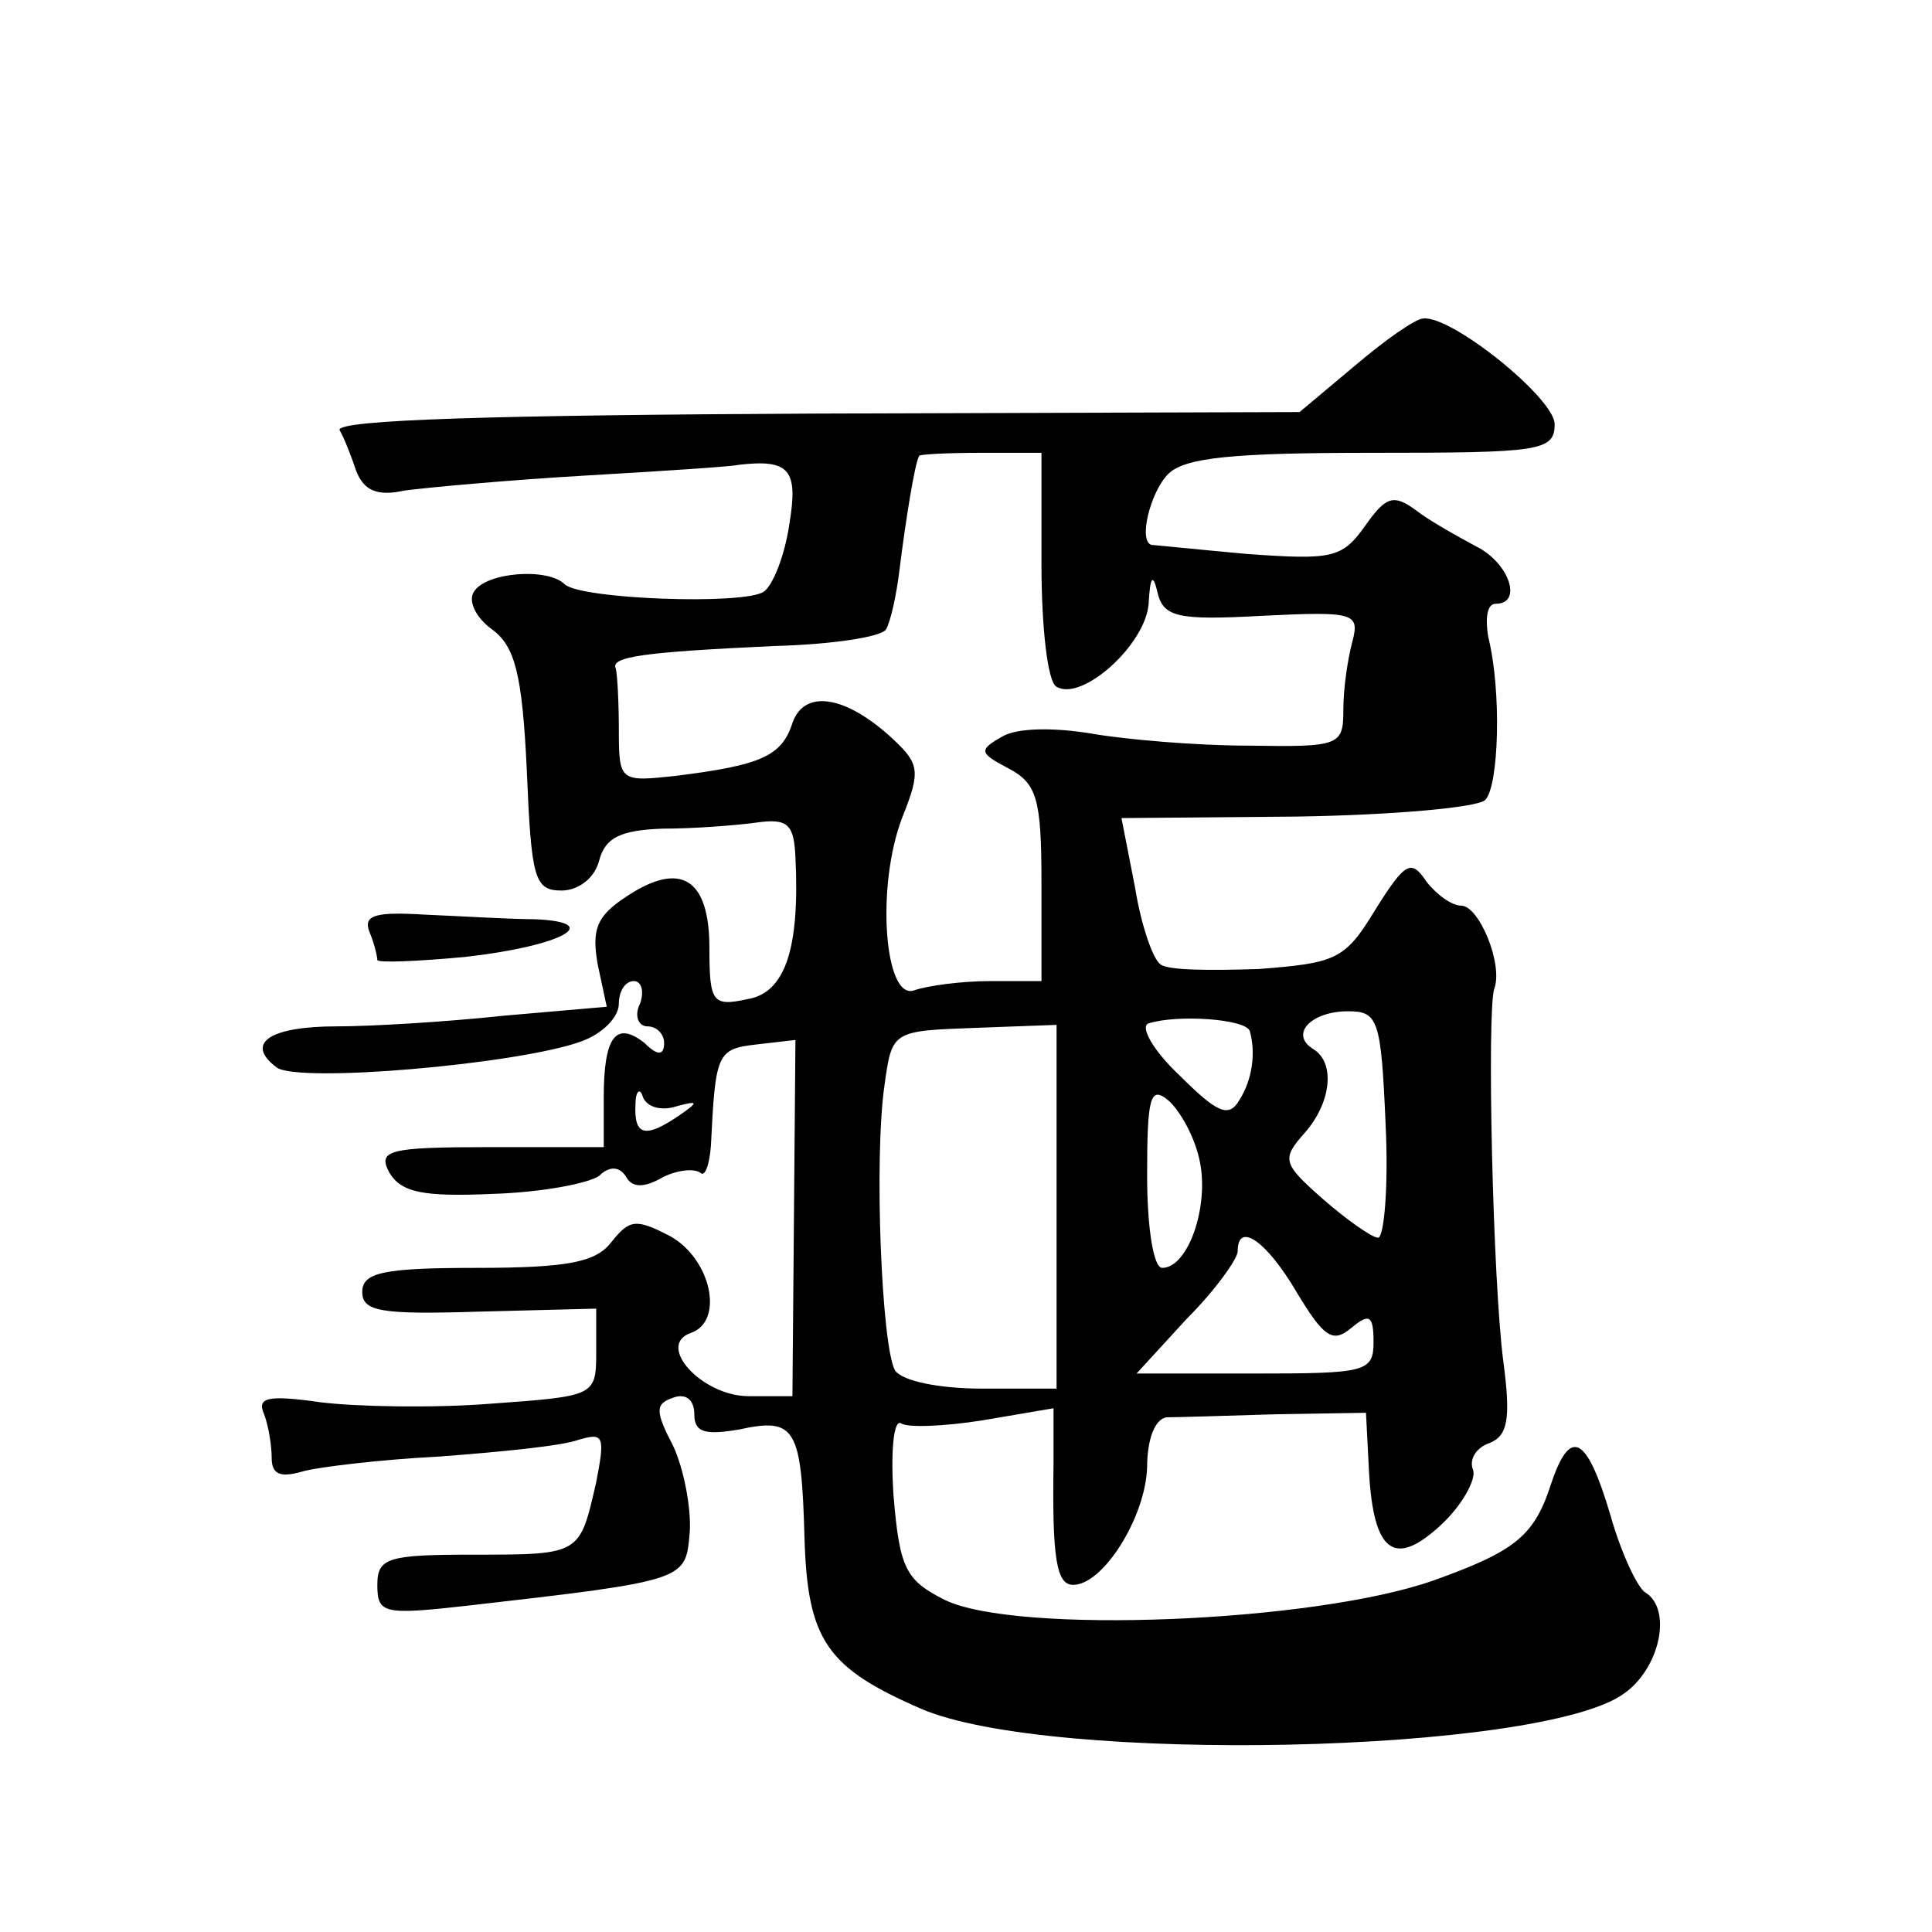
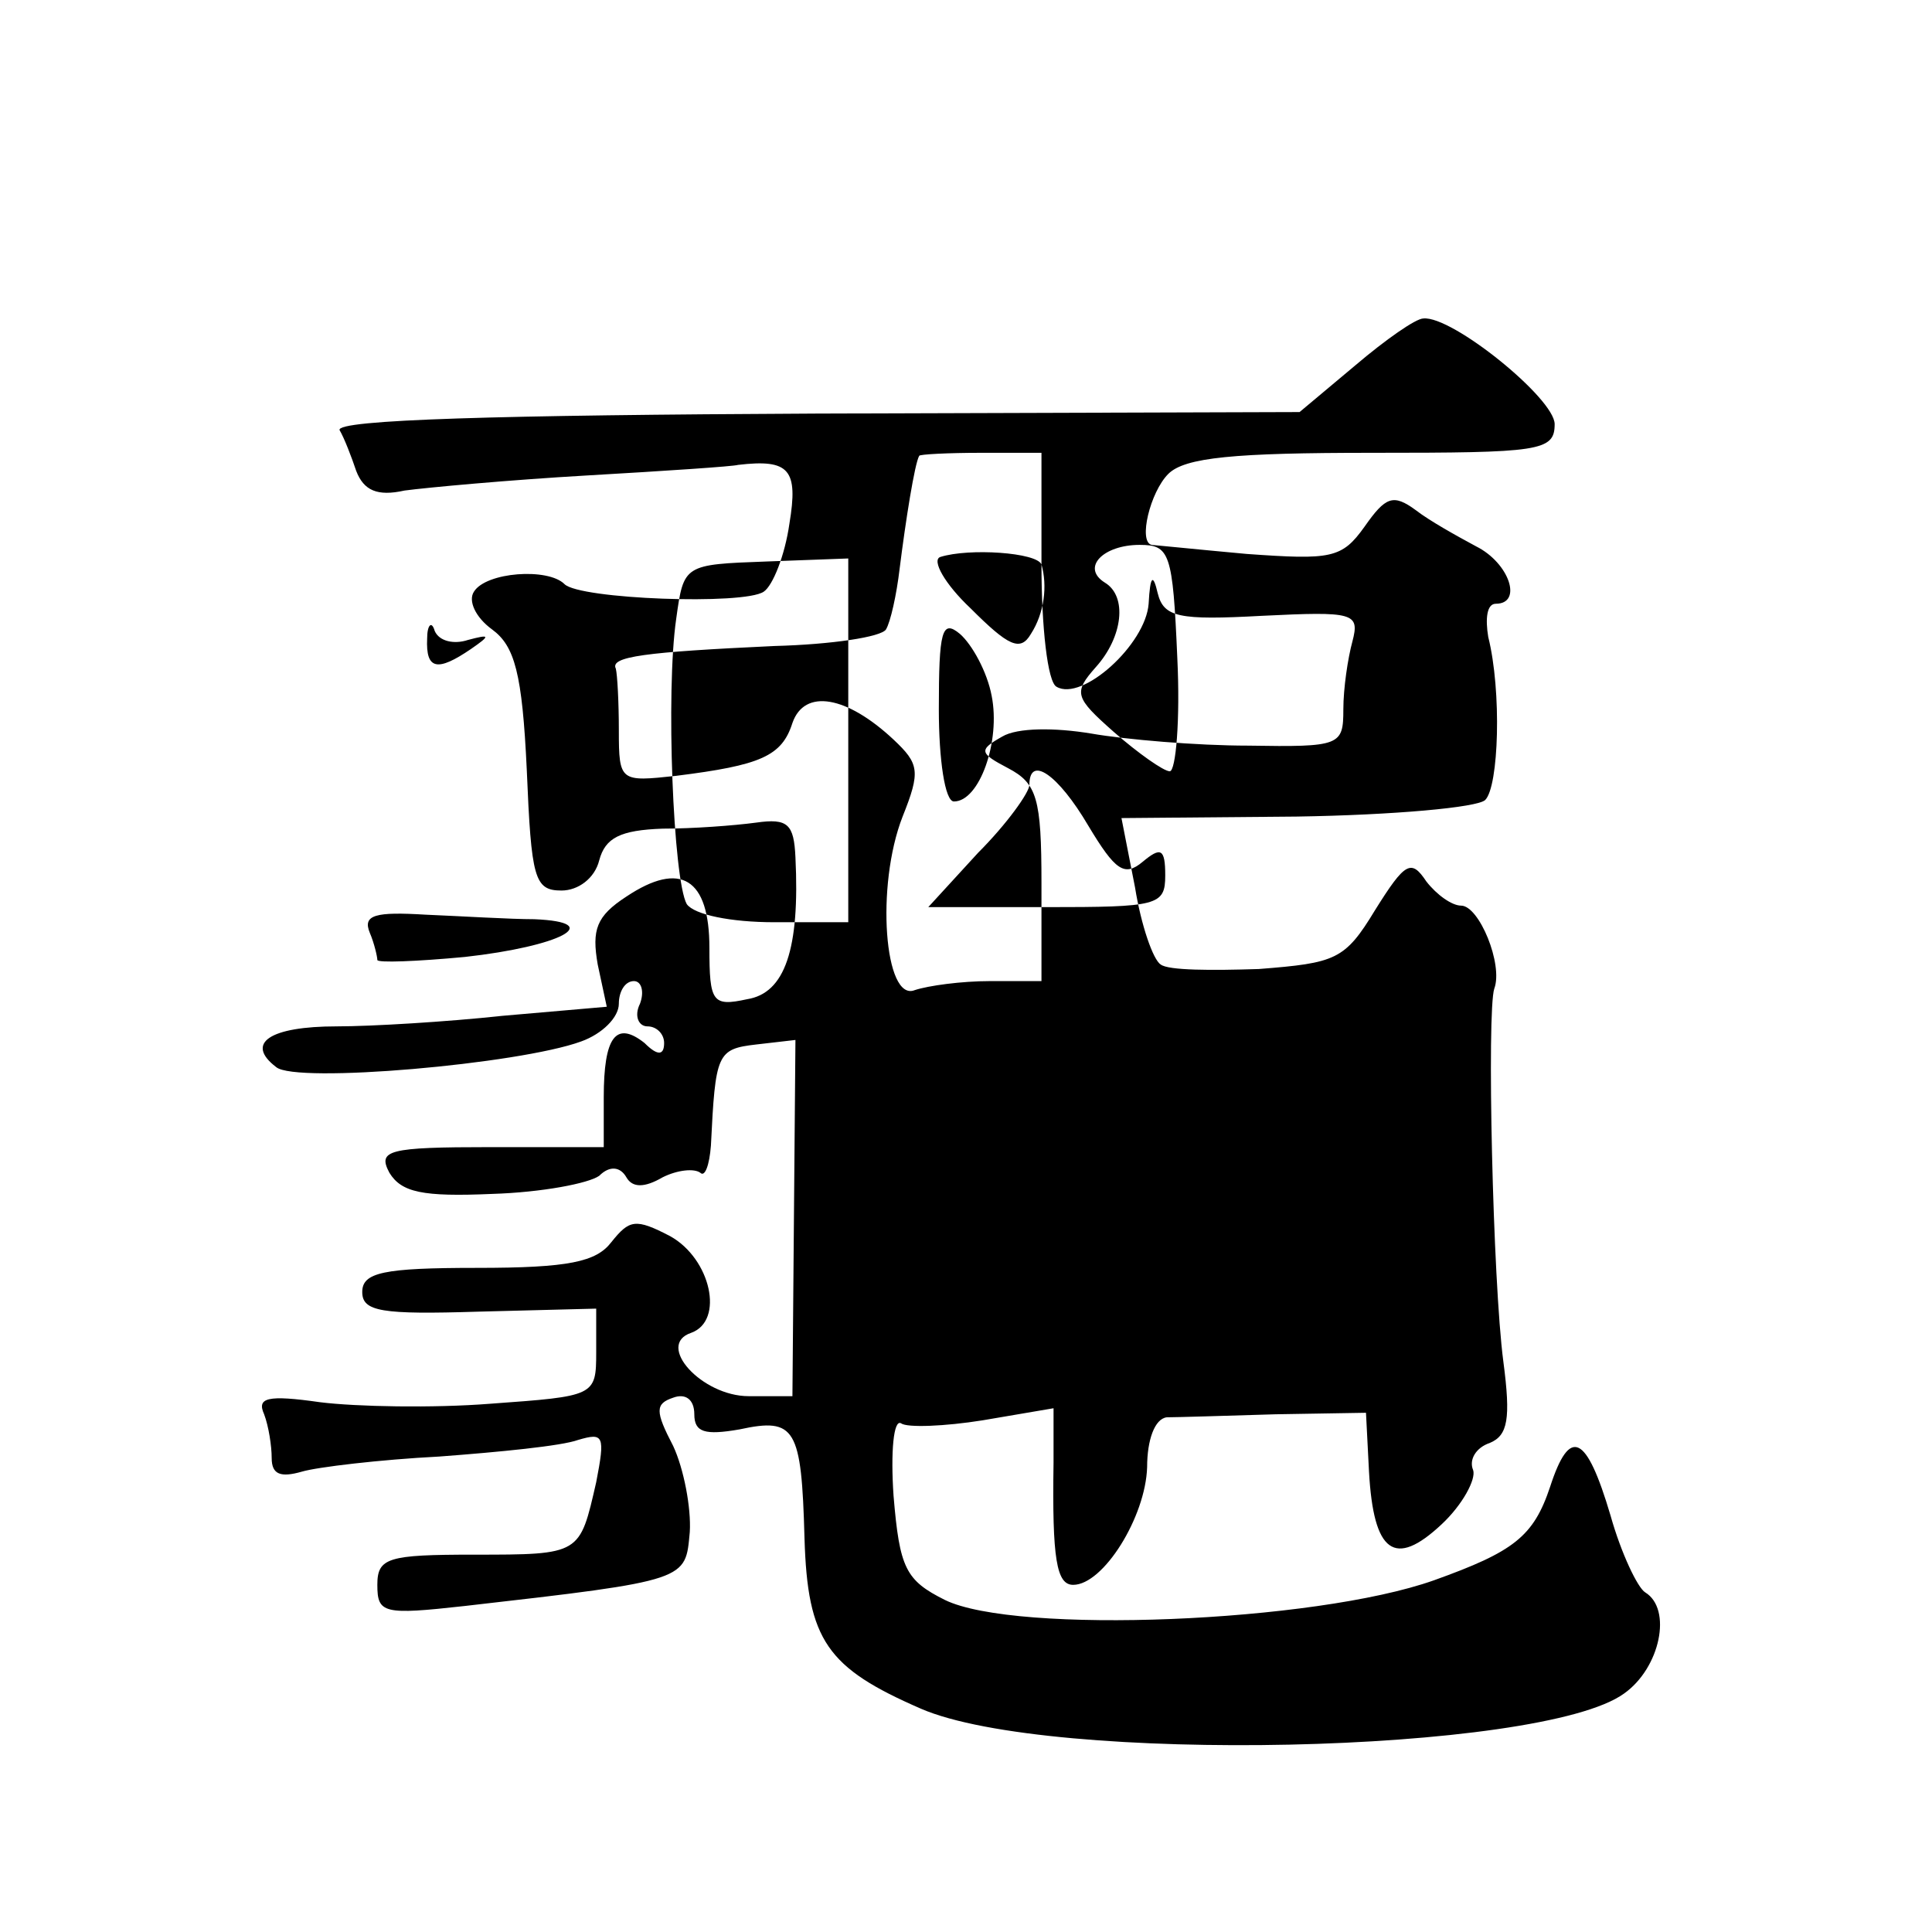
<svg xmlns="http://www.w3.org/2000/svg" version="1.0" width="128pt" height="128pt" viewBox="0 0 128 128" preserveAspectRatio="xMidYMid meet">
  <g transform="translate(0,128) scale(0.1,-0.1)" fill="#0" stroke="none">
-     <path d="M898 1038 l-37 -31 -320 -1 c-210 -1 -319 -4 -316 -11 3 -5 8 -18 11 -27 5 -13 14 -17 32 -13 15 2 69 7 121 10 52 3 97 6 100 7 34 4 40 -3 34 -39 -3 -21 -11 -41 -17 -45 -13 -9 -122 -5 -132 5 -11 11 -52 8 -60 -5 -4 -6 1 -17 12 -25 15 -11 20 -29 23 -93 3 -72 5 -80 23 -80 11 0 22 8 25 20 4 15 14 20 42 21 20 0 47 2 62 4 21 3 25 -1 26 -23 3 -61 -7 -90 -32 -94 -23 -5 -25 -2 -25 34 0 46 -19 58 -55 34 -20 -13 -23 -22 -19 -45 l6 -28 -69 -6 c-37 -4 -87 -7 -110 -7 -44 0 -61 -11 -40 -27 13 -11 161 2 202 17 14 5 25 16 25 25 0 8 4 15 10 15 5 0 7 -7 4 -15 -4 -8 -1 -15 5 -15 6 0 11 -5 11 -11 0 -8 -4 -9 -13 0 -19 15 -27 4 -27 -36 l0 -33 -75 0 c-68 0 -75 -2 -67 -17 8 -13 22 -16 68 -14 33 1 64 7 71 12 7 7 14 6 18 -1 4 -7 12 -7 24 0 10 5 21 6 25 3 3 -3 6 5 7 18 3 61 4 64 30 67 l26 3 -1 -118 -1 -118 -29 0 c-31 0 -62 34 -38 42 22 8 13 49 -14 64 -23 12 -27 11 -39 -4 -10 -13 -28 -17 -89 -17 -62 0 -76 -3 -76 -16 0 -13 13 -15 77 -13 l78 2 0 -29 c0 -29 -1 -29 -70 -34 -38 -3 -89 -2 -113 1 -35 5 -42 3 -37 -8 3 -8 5 -21 5 -29 0 -11 6 -13 20 -9 10 3 52 8 91 10 40 3 81 7 92 11 17 5 18 3 12 -28 -11 -48 -10 -48 -81 -48 -57 0 -64 -2 -64 -20 0 -19 4 -20 58 -14 149 17 146 17 149 49 1 16 -4 42 -11 57 -12 23 -12 28 0 32 8 3 14 -1 14 -11 0 -12 7 -14 30 -10 37 8 41 1 43 -72 2 -68 15 -86 77 -113 85 -37 411 -30 466 10 24 17 32 56 14 67 -5 3 -16 26 -23 51 -16 54 -27 59 -40 19 -11 -33 -24 -43 -77 -62 -79 -28 -277 -36 -324 -13 -26 13 -30 21 -34 69 -2 29 0 51 5 48 4 -3 29 -2 54 2 l47 8 0 -36 c-1 -64 2 -81 13 -81 20 0 48 45 49 78 0 18 5 32 13 33 6 0 39 1 72 2 l60 1 2 -39 c3 -54 17 -64 48 -35 14 13 23 30 21 36 -3 7 2 15 11 18 12 5 14 16 9 54 -7 53 -11 232 -6 247 6 16 -10 55 -22 55 -6 0 -16 7 -23 16 -10 15 -14 13 -34 -19 -20 -33 -26 -35 -77 -39 -31 -1 -60 -1 -65 3 -5 3 -13 26 -17 51 l-9 46 116 1 c64 1 120 6 125 11 9 9 11 72 2 108 -2 12 -1 22 5 22 18 0 9 27 -13 38 -13 7 -31 17 -40 24 -15 11 -20 9 -34 -11 -15 -21 -22 -22 -78 -18 -33 3 -62 6 -63 6 -9 2 -1 35 11 47 11 11 44 14 135 14 111 0 121 1 121 19 0 17 -68 72 -87 70 -5 0 -25 -14 -45 -31z m-208 -132 c0 -41 4 -78 10 -81 17 -10 59 28 61 55 1 19 3 20 6 7 4 -16 14 -18 69 -15 61 3 65 2 60 -17 -3 -11 -6 -31 -6 -45 0 -24 -2 -25 -63 -24 -34 0 -81 4 -104 8 -24 4 -49 4 -59 -2 -16 -9 -15 -11 4 -21 19 -10 22 -20 22 -76 l0 -65 -34 0 c-19 0 -41 -3 -50 -6 -20 -8 -26 69 -8 115 12 30 11 35 -6 51 -31 29 -59 34 -67 11 -7 -22 -21 -28 -77 -35 -37 -4 -38 -4 -38 30 0 19 -1 37 -2 41 -4 8 19 11 105 15 38 1 71 6 74 11 3 5 7 23 9 40 4 32 10 70 13 75 0 1 19 2 41 2 l40 0 0 -74z m138 -309 c4 -14 2 -32 -7 -46 -7 -12 -15 -8 -40 17 -17 16 -26 32 -20 34 19 6 64 3 67 -5z m90 -62 c2 -41 -1 -75 -5 -75 -4 0 -21 12 -37 26 -26 23 -27 26 -12 43 18 20 21 47 6 56 -16 10 -1 25 23 25 20 0 22 -5 25 -75z m-218 -55 l0 -120 -49 0 c-29 0 -53 5 -58 12 -9 16 -14 141 -7 189 5 36 5 36 60 38 l54 2 0 -121z m-252 67 c15 4 15 3 2 -6 -22 -15 -30 -14 -29 7 0 9 3 12 5 5 3 -7 13 -9 22 -6z m347 -37 c6 -30 -8 -70 -25 -70 -6 0 -10 28 -10 61 0 52 2 60 14 50 8 -7 18 -25 21 -41z m64 -86 c18 -30 24 -34 36 -24 12 10 15 9 15 -9 0 -20 -5 -21 -79 -21 l-78 0 33 36 c19 19 34 40 34 45 0 20 19 7 39 -27z M245 662 c3 -7 5 -16 5 -18 0 -2 26 -1 58 2 63 7 94 23 46 25 -16 0 -48 2 -72 3 -33 2 -42 0 -37 -12z" />
+     <path d="M898 1038 l-37 -31 -320 -1 c-210 -1 -319 -4 -316 -11 3 -5 8 -18 11 -27 5 -13 14 -17 32 -13 15 2 69 7 121 10 52 3 97 6 100 7 34 4 40 -3 34 -39 -3 -21 -11 -41 -17 -45 -13 -9 -122 -5 -132 5 -11 11 -52 8 -60 -5 -4 -6 1 -17 12 -25 15 -11 20 -29 23 -93 3 -72 5 -80 23 -80 11 0 22 8 25 20 4 15 14 20 42 21 20 0 47 2 62 4 21 3 25 -1 26 -23 3 -61 -7 -90 -32 -94 -23 -5 -25 -2 -25 34 0 46 -19 58 -55 34 -20 -13 -23 -22 -19 -45 l6 -28 -69 -6 c-37 -4 -87 -7 -110 -7 -44 0 -61 -11 -40 -27 13 -11 161 2 202 17 14 5 25 16 25 25 0 8 4 15 10 15 5 0 7 -7 4 -15 -4 -8 -1 -15 5 -15 6 0 11 -5 11 -11 0 -8 -4 -9 -13 0 -19 15 -27 4 -27 -36 l0 -33 -75 0 c-68 0 -75 -2 -67 -17 8 -13 22 -16 68 -14 33 1 64 7 71 12 7 7 14 6 18 -1 4 -7 12 -7 24 0 10 5 21 6 25 3 3 -3 6 5 7 18 3 61 4 64 30 67 l26 3 -1 -118 -1 -118 -29 0 c-31 0 -62 34 -38 42 22 8 13 49 -14 64 -23 12 -27 11 -39 -4 -10 -13 -28 -17 -89 -17 -62 0 -76 -3 -76 -16 0 -13 13 -15 77 -13 l78 2 0 -29 c0 -29 -1 -29 -70 -34 -38 -3 -89 -2 -113 1 -35 5 -42 3 -37 -8 3 -8 5 -21 5 -29 0 -11 6 -13 20 -9 10 3 52 8 91 10 40 3 81 7 92 11 17 5 18 3 12 -28 -11 -48 -10 -48 -81 -48 -57 0 -64 -2 -64 -20 0 -19 4 -20 58 -14 149 17 146 17 149 49 1 16 -4 42 -11 57 -12 23 -12 28 0 32 8 3 14 -1 14 -11 0 -12 7 -14 30 -10 37 8 41 1 43 -72 2 -68 15 -86 77 -113 85 -37 411 -30 466 10 24 17 32 56 14 67 -5 3 -16 26 -23 51 -16 54 -27 59 -40 19 -11 -33 -24 -43 -77 -62 -79 -28 -277 -36 -324 -13 -26 13 -30 21 -34 69 -2 29 0 51 5 48 4 -3 29 -2 54 2 l47 8 0 -36 c-1 -64 2 -81 13 -81 20 0 48 45 49 78 0 18 5 32 13 33 6 0 39 1 72 2 l60 1 2 -39 c3 -54 17 -64 48 -35 14 13 23 30 21 36 -3 7 2 15 11 18 12 5 14 16 9 54 -7 53 -11 232 -6 247 6 16 -10 55 -22 55 -6 0 -16 7 -23 16 -10 15 -14 13 -34 -19 -20 -33 -26 -35 -77 -39 -31 -1 -60 -1 -65 3 -5 3 -13 26 -17 51 l-9 46 116 1 c64 1 120 6 125 11 9 9 11 72 2 108 -2 12 -1 22 5 22 18 0 9 27 -13 38 -13 7 -31 17 -40 24 -15 11 -20 9 -34 -11 -15 -21 -22 -22 -78 -18 -33 3 -62 6 -63 6 -9 2 -1 35 11 47 11 11 44 14 135 14 111 0 121 1 121 19 0 17 -68 72 -87 70 -5 0 -25 -14 -45 -31z m-208 -132 c0 -41 4 -78 10 -81 17 -10 59 28 61 55 1 19 3 20 6 7 4 -16 14 -18 69 -15 61 3 65 2 60 -17 -3 -11 -6 -31 -6 -45 0 -24 -2 -25 -63 -24 -34 0 -81 4 -104 8 -24 4 -49 4 -59 -2 -16 -9 -15 -11 4 -21 19 -10 22 -20 22 -76 l0 -65 -34 0 c-19 0 -41 -3 -50 -6 -20 -8 -26 69 -8 115 12 30 11 35 -6 51 -31 29 -59 34 -67 11 -7 -22 -21 -28 -77 -35 -37 -4 -38 -4 -38 30 0 19 -1 37 -2 41 -4 8 19 11 105 15 38 1 71 6 74 11 3 5 7 23 9 40 4 32 10 70 13 75 0 1 19 2 41 2 l40 0 0 -74z c4 -14 2 -32 -7 -46 -7 -12 -15 -8 -40 17 -17 16 -26 32 -20 34 19 6 64 3 67 -5z m90 -62 c2 -41 -1 -75 -5 -75 -4 0 -21 12 -37 26 -26 23 -27 26 -12 43 18 20 21 47 6 56 -16 10 -1 25 23 25 20 0 22 -5 25 -75z m-218 -55 l0 -120 -49 0 c-29 0 -53 5 -58 12 -9 16 -14 141 -7 189 5 36 5 36 60 38 l54 2 0 -121z m-252 67 c15 4 15 3 2 -6 -22 -15 -30 -14 -29 7 0 9 3 12 5 5 3 -7 13 -9 22 -6z m347 -37 c6 -30 -8 -70 -25 -70 -6 0 -10 28 -10 61 0 52 2 60 14 50 8 -7 18 -25 21 -41z m64 -86 c18 -30 24 -34 36 -24 12 10 15 9 15 -9 0 -20 -5 -21 -79 -21 l-78 0 33 36 c19 19 34 40 34 45 0 20 19 7 39 -27z M245 662 c3 -7 5 -16 5 -18 0 -2 26 -1 58 2 63 7 94 23 46 25 -16 0 -48 2 -72 3 -33 2 -42 0 -37 -12z" />
  </g>
</svg>